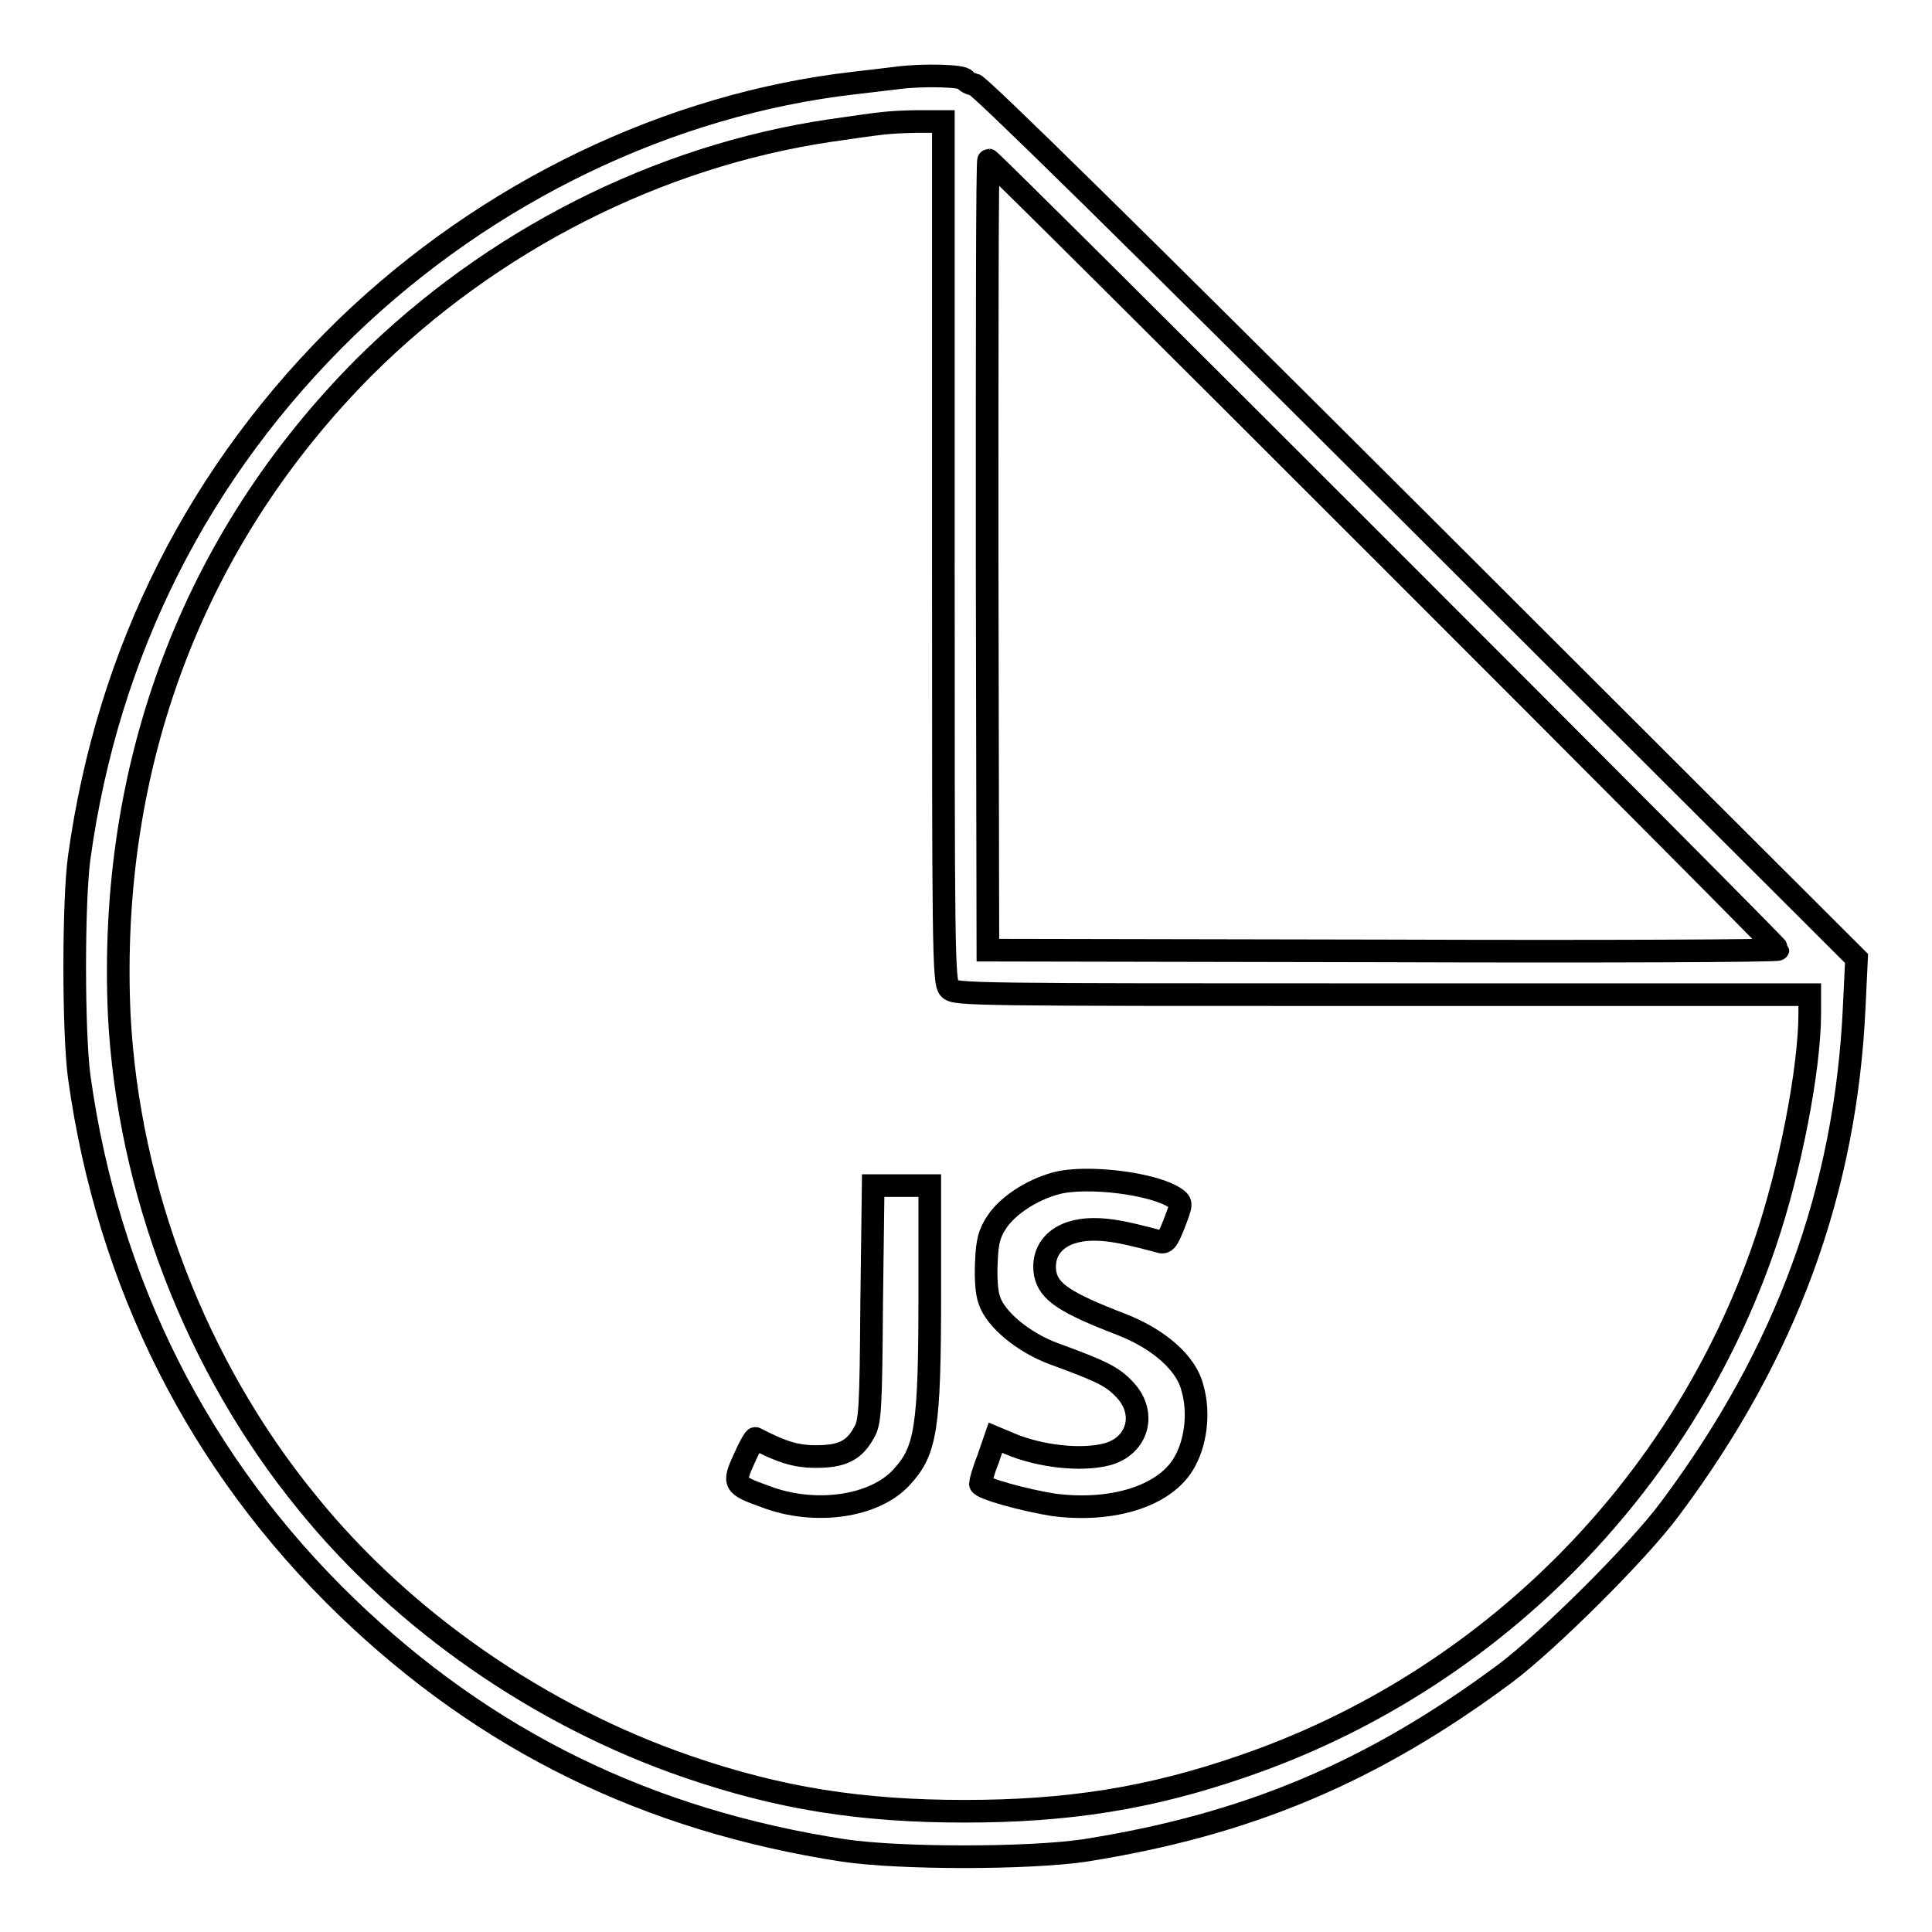
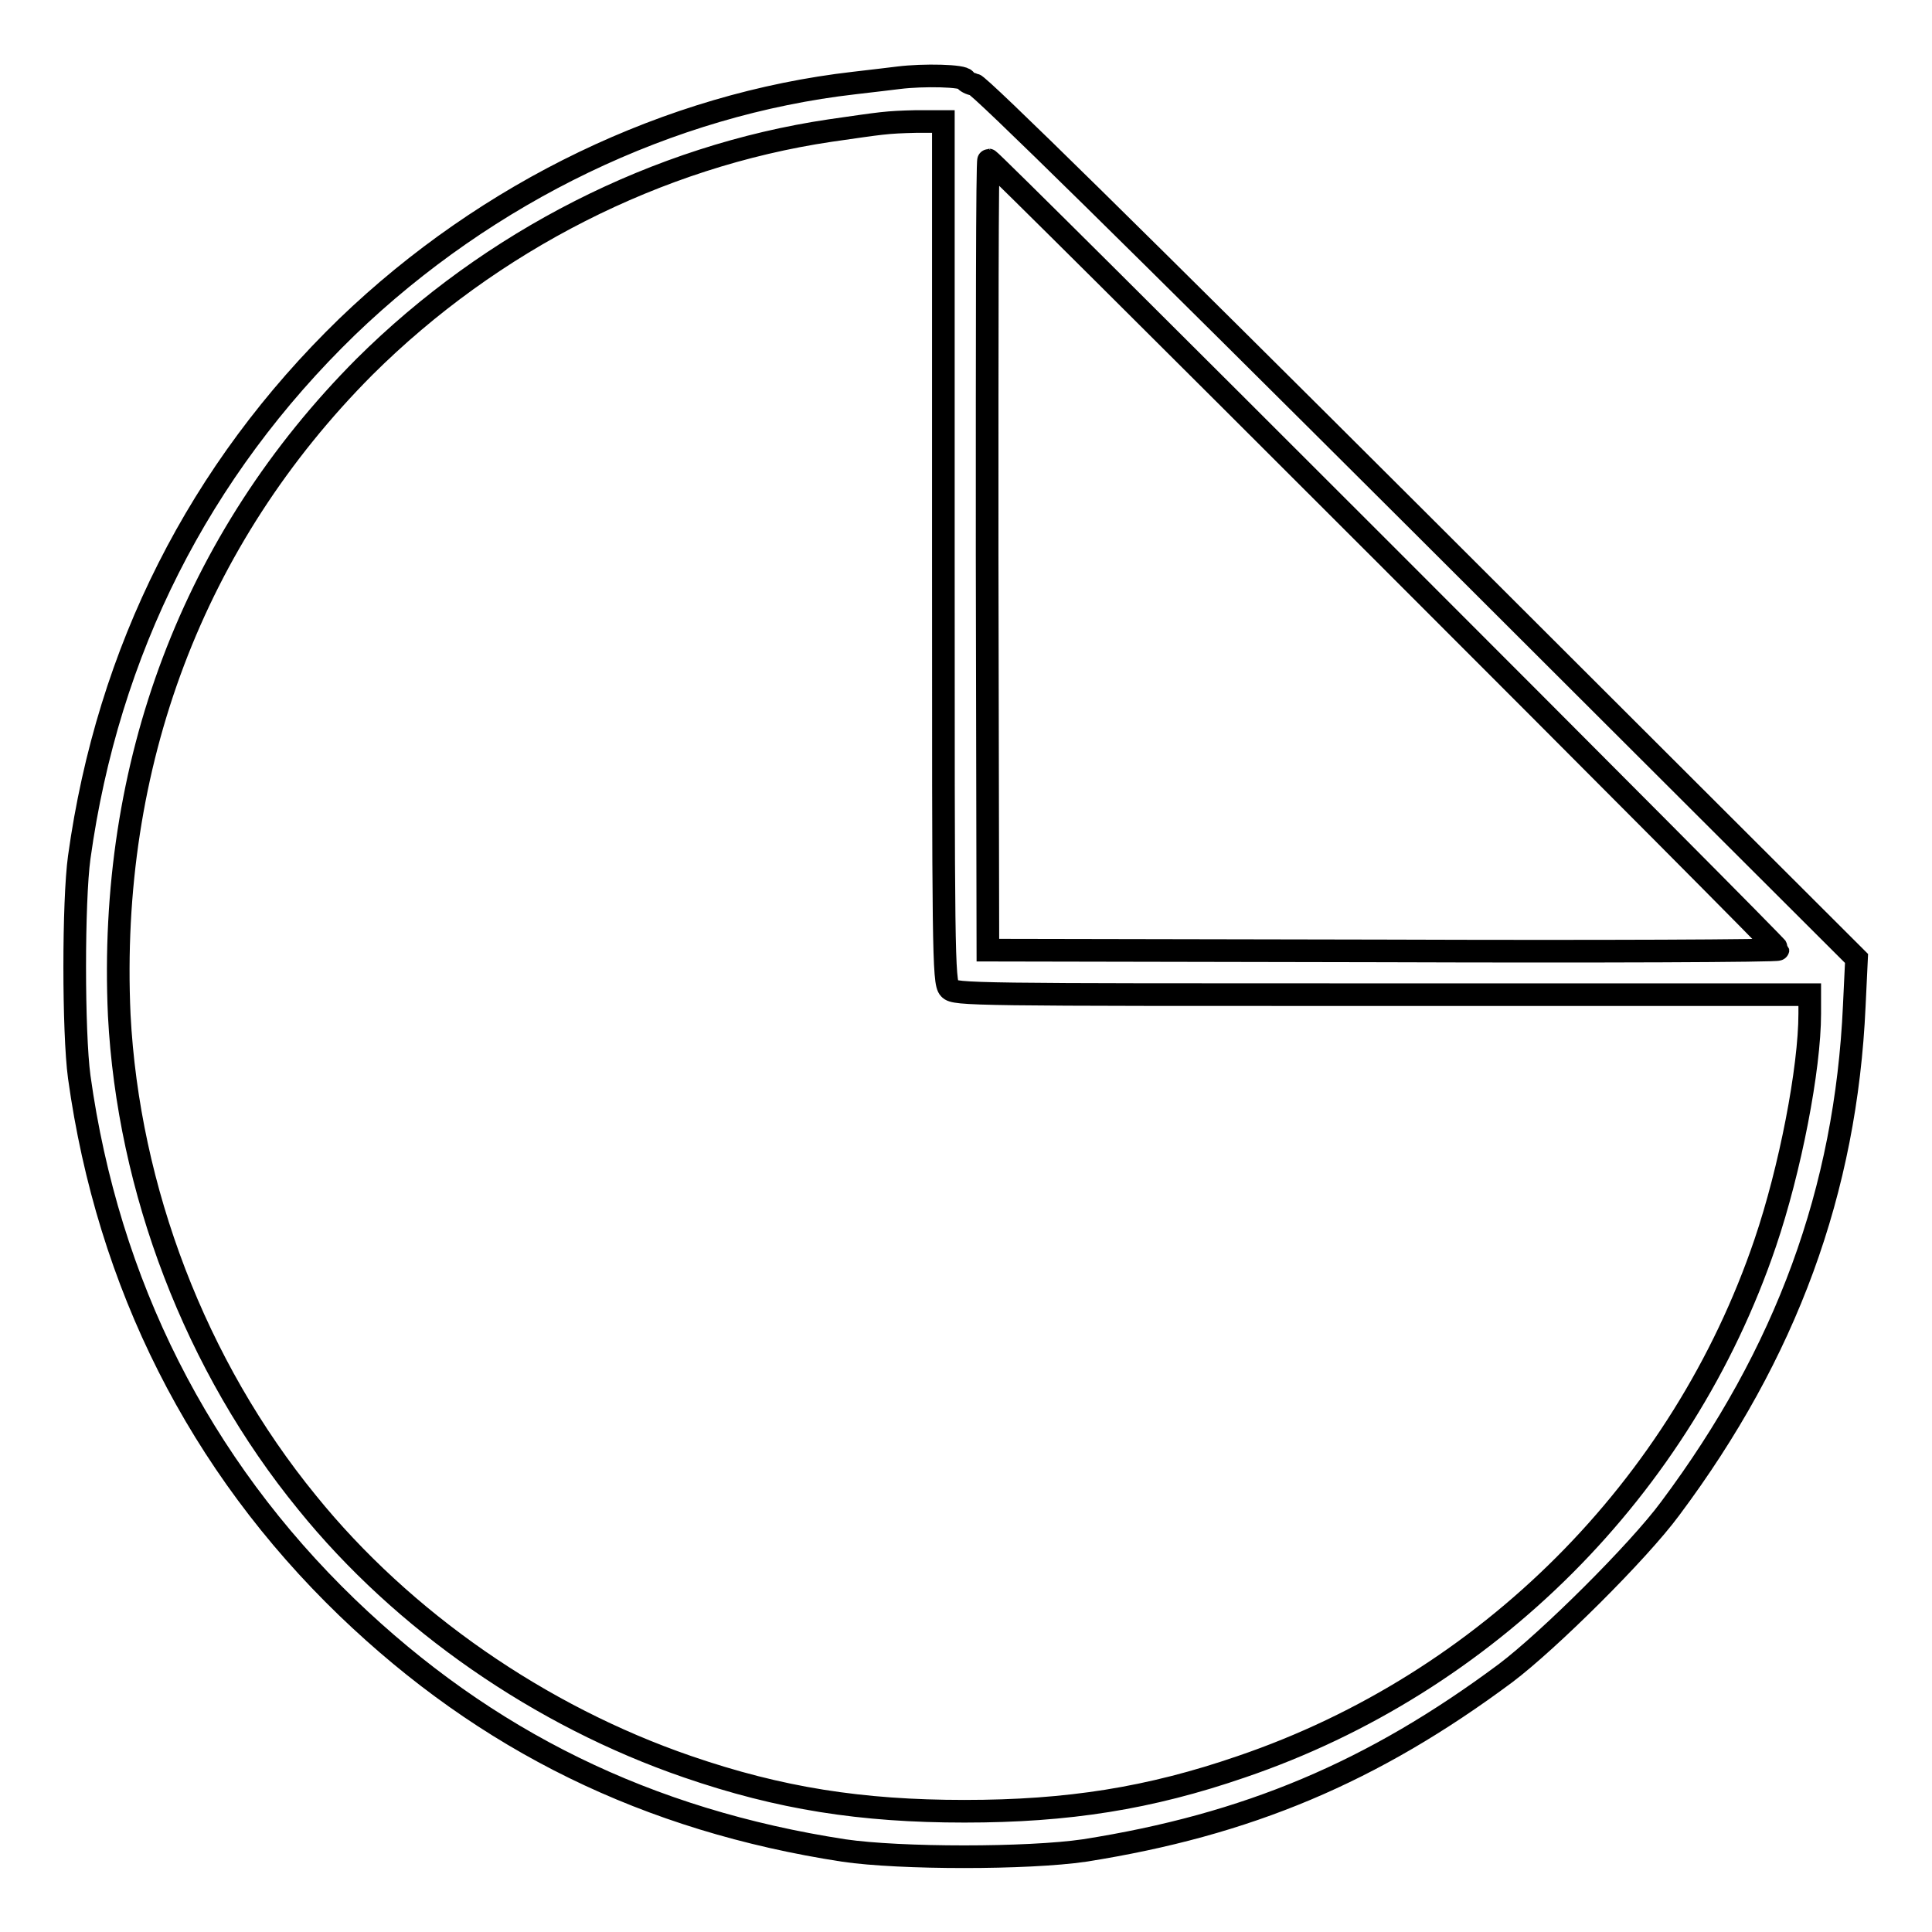
<svg xmlns="http://www.w3.org/2000/svg" version="1.1" x="0px" y="0px" viewBox="0 0 256 256" enable-background="new 0 0 256 256" xml:space="preserve">
  <g>
    <g>
      <g>
        <path stroke-width="3" fill-opacity="0" stroke="#000000" d="M119.1,10.3c-0.7,0.1-3.4,0.4-5.9,0.7c-24.5,2.8-48.6,14.4-67.2,32.3c-19.6,19-31.7,42.9-35.5,70.3c-0.8,5.8-0.8,23.2,0,29.1c3.8,27.4,15.9,51.4,35.5,70.3c18.4,17.7,39.8,28.2,65.8,32.2c7.5,1.1,24.4,1.1,31.9,0c21.6-3.4,38.2-10.4,55.8-23.5c5.7-4.3,17.6-16.1,21.8-21.8c15.4-20.6,23.3-42.2,24.4-66.6l0.3-6.3l-57.9-57.8c-37.6-37.5-58.3-57.9-59-58c-0.6-0.1-1.1-0.4-1.2-0.6C127.8,10,122.3,9.9,119.1,10.3z M125,73.1c0,52.4,0,57.1,0.8,57.9c0.7,0.8,3.1,0.8,57.4,0.8h56.6v2.5c0,7.3-2.6,20.7-5.9,30.4c-11,32.4-36.8,58.3-69.4,69.4c-12.2,4.2-23,5.9-36.7,5.9s-24.5-1.7-36.7-5.9c-19.5-6.7-37.7-19.3-50.4-35C25.9,181,17,157.6,15.8,134.5c-1.5-33.2,9.8-63.1,32.5-85.9C65.1,31.9,87.1,20.7,110,17.3c7-1,7.3-1.1,11.4-1.2l3.6,0L125,73.1L125,73.1z M183.4,73.3c28.7,28.7,52.2,52.3,52.2,52.5c0,0.2-23.6,0.3-52.3,0.2l-52.4-0.1l-0.1-52.4c0-28.8,0-52.3,0.2-52.3C131.2,21.2,154.8,44.7,183.4,73.3z" />
-         <path stroke-width="3" fill-opacity="0" stroke="#000000" d="M139.9,156.8c-3.3,0.9-6.4,3-7.8,5.1c-1,1.5-1.3,2.6-1.4,5.3c-0.1,1.9,0,4.1,0.4,5.1c0.8,2.5,4.5,5.6,8.6,7.1c6.3,2.3,7.7,3,9.3,4.7c3,3.1,1.8,7.5-2.3,8.6c-3.4,0.9-8.9,0.3-12.9-1.4l-1.9-0.8l-1,2.9c-0.6,1.5-1,3-1,3.2c0,0.6,5.9,2.2,9.7,2.8c7.7,1,14.6-1.1,17.2-5.4c1.6-2.6,2.2-6.7,1.2-10.1c-0.8-3.3-4.5-6.5-9.4-8.4c-7.5-2.9-9.6-4.3-10.1-6.7c-0.6-3.5,2-5.9,6.4-5.9c2.2,0,4.2,0.4,8.7,1.6c0.8,0.3,1.1-0.1,2-2.4c1-2.6,1-2.7,0.2-3.3C153,156.8,143.9,155.7,139.9,156.8z" />
-         <path stroke-width="3" fill-opacity="0" stroke="#000000" d="M115.5,172.7c-0.1,13.9-0.2,15.8-1,17.1c-1.3,2.4-2.9,3.2-6.4,3.2c-2.8,0-4.7-0.7-8-2.4c-0.1-0.1-0.8,1.1-1.5,2.7c-1.5,3.3-1.4,3.5,2.8,5c6.5,2.5,14.5,1.4,18.1-2.6c3.2-3.5,3.7-6.4,3.7-24.4v-14.2h-3.7h-3.8L115.5,172.7z" />
      </g>
    </g>
  </g>
</svg>